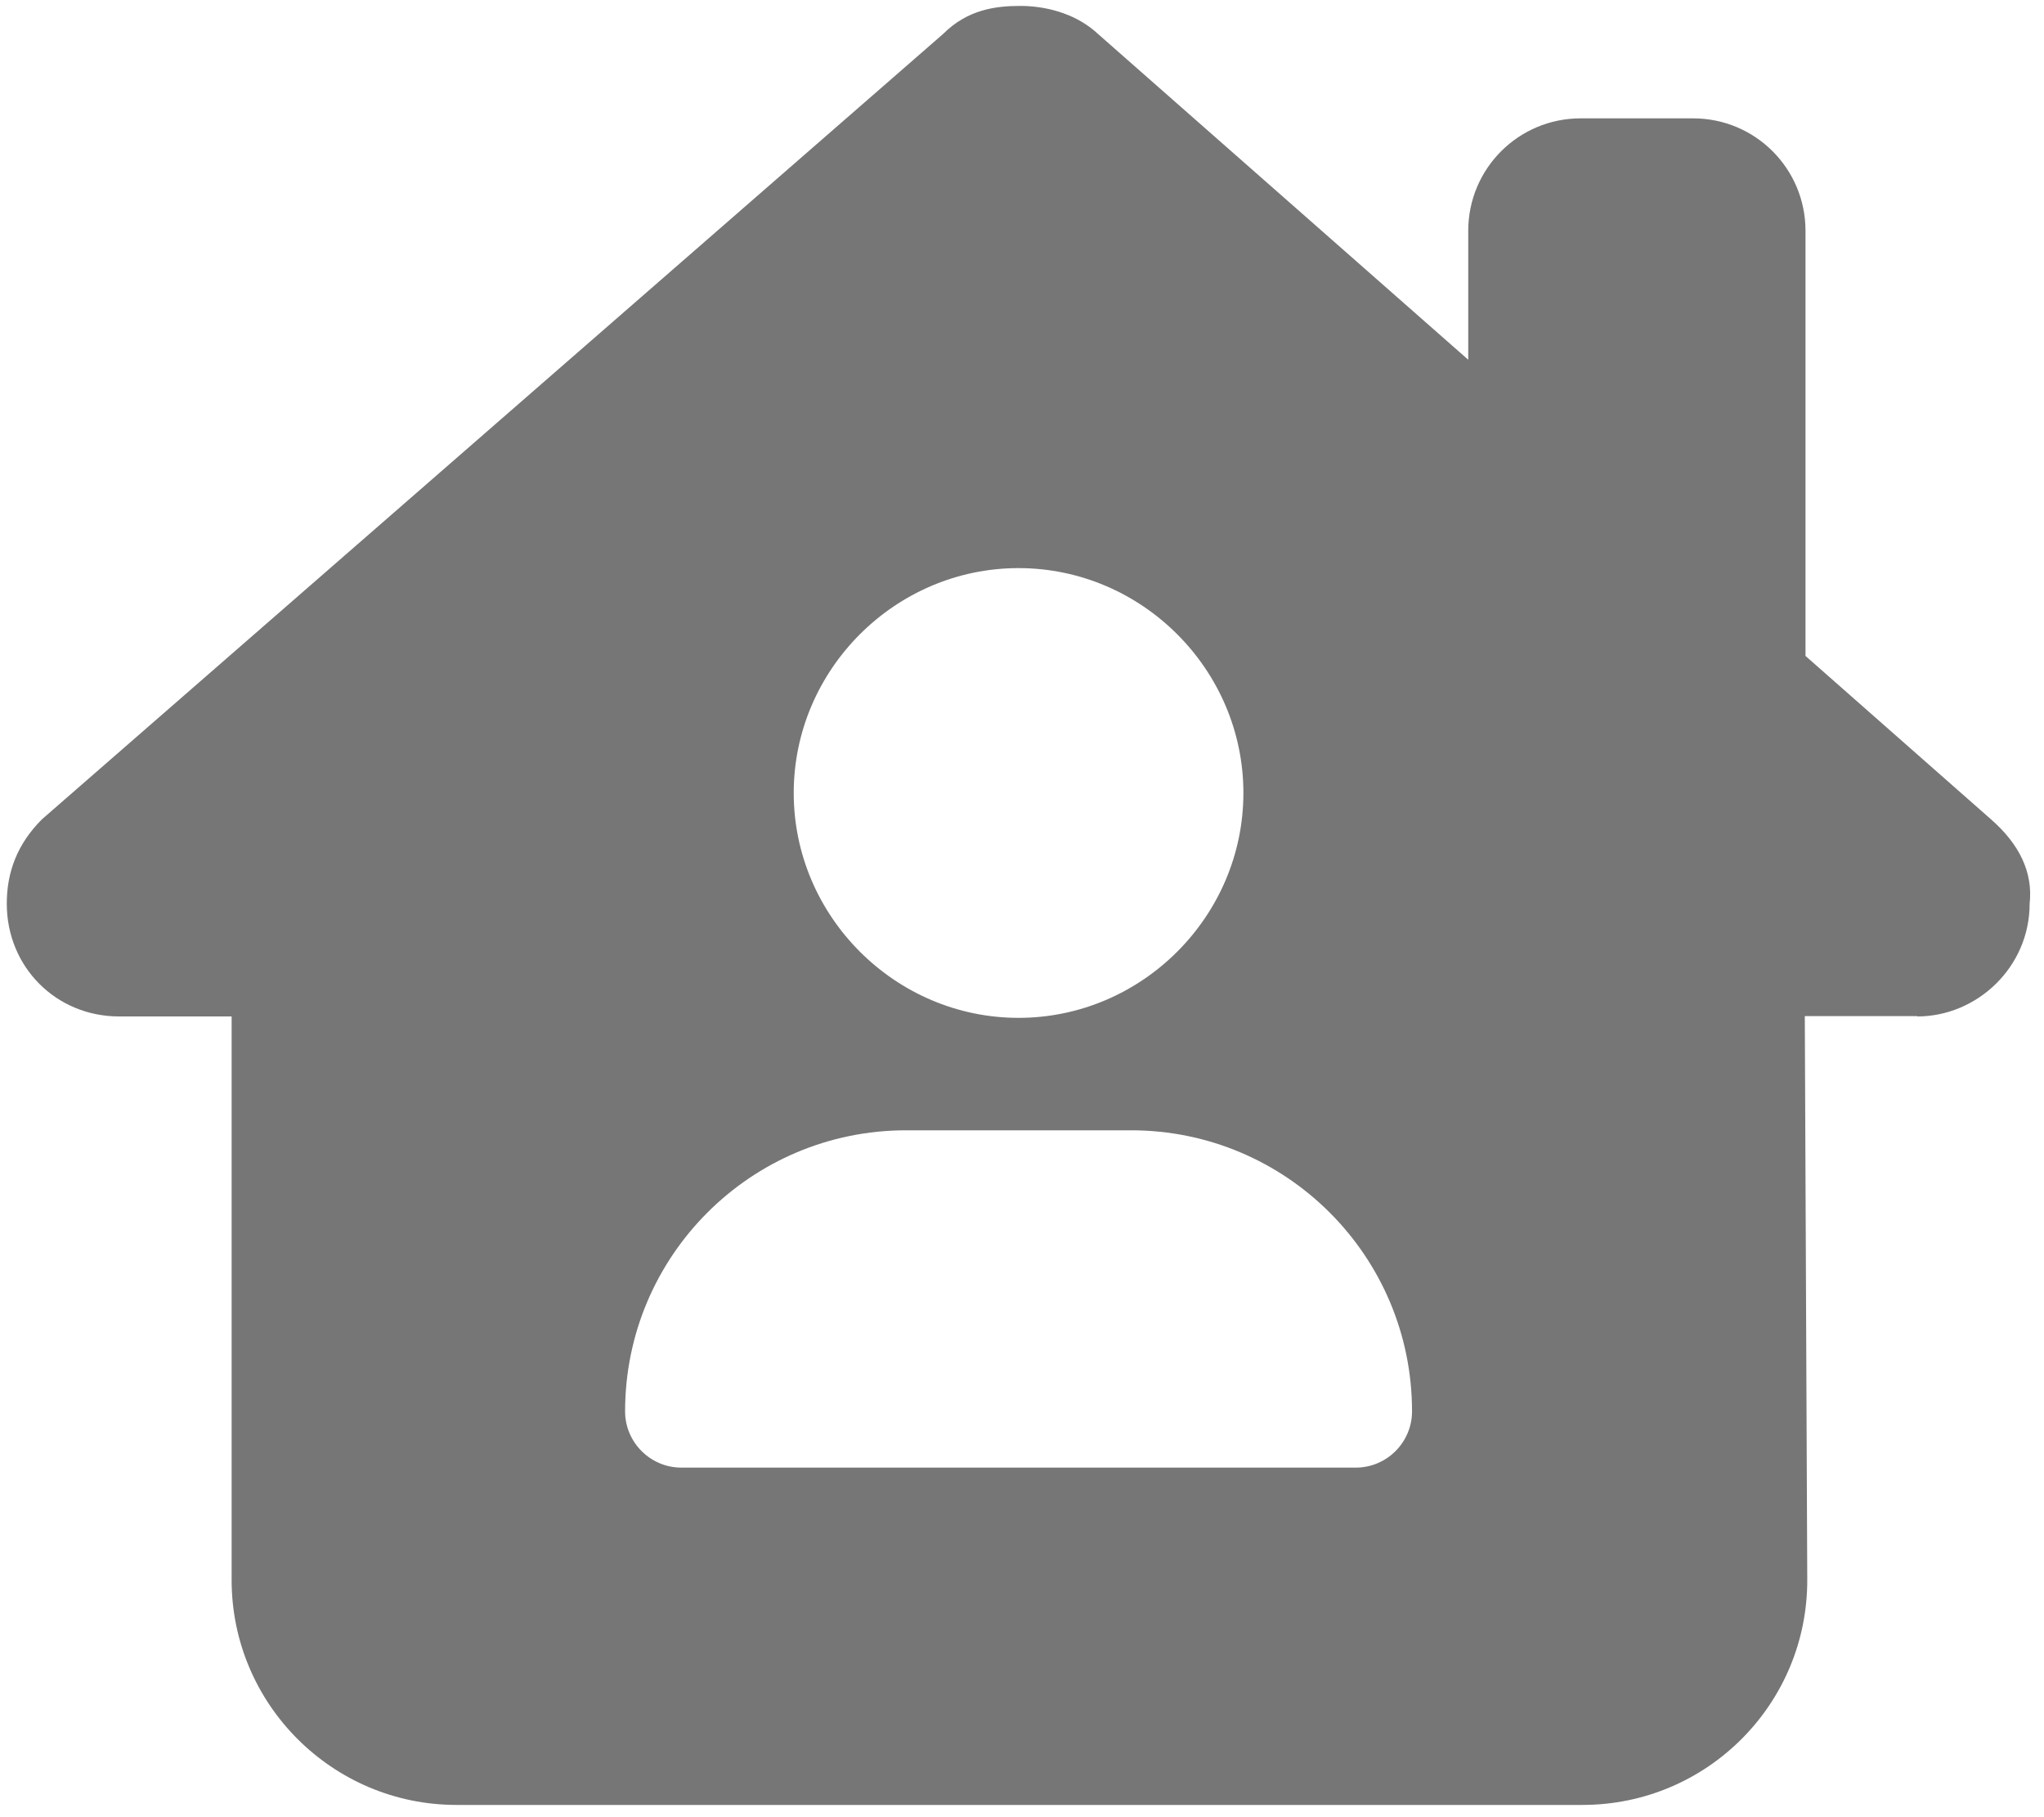
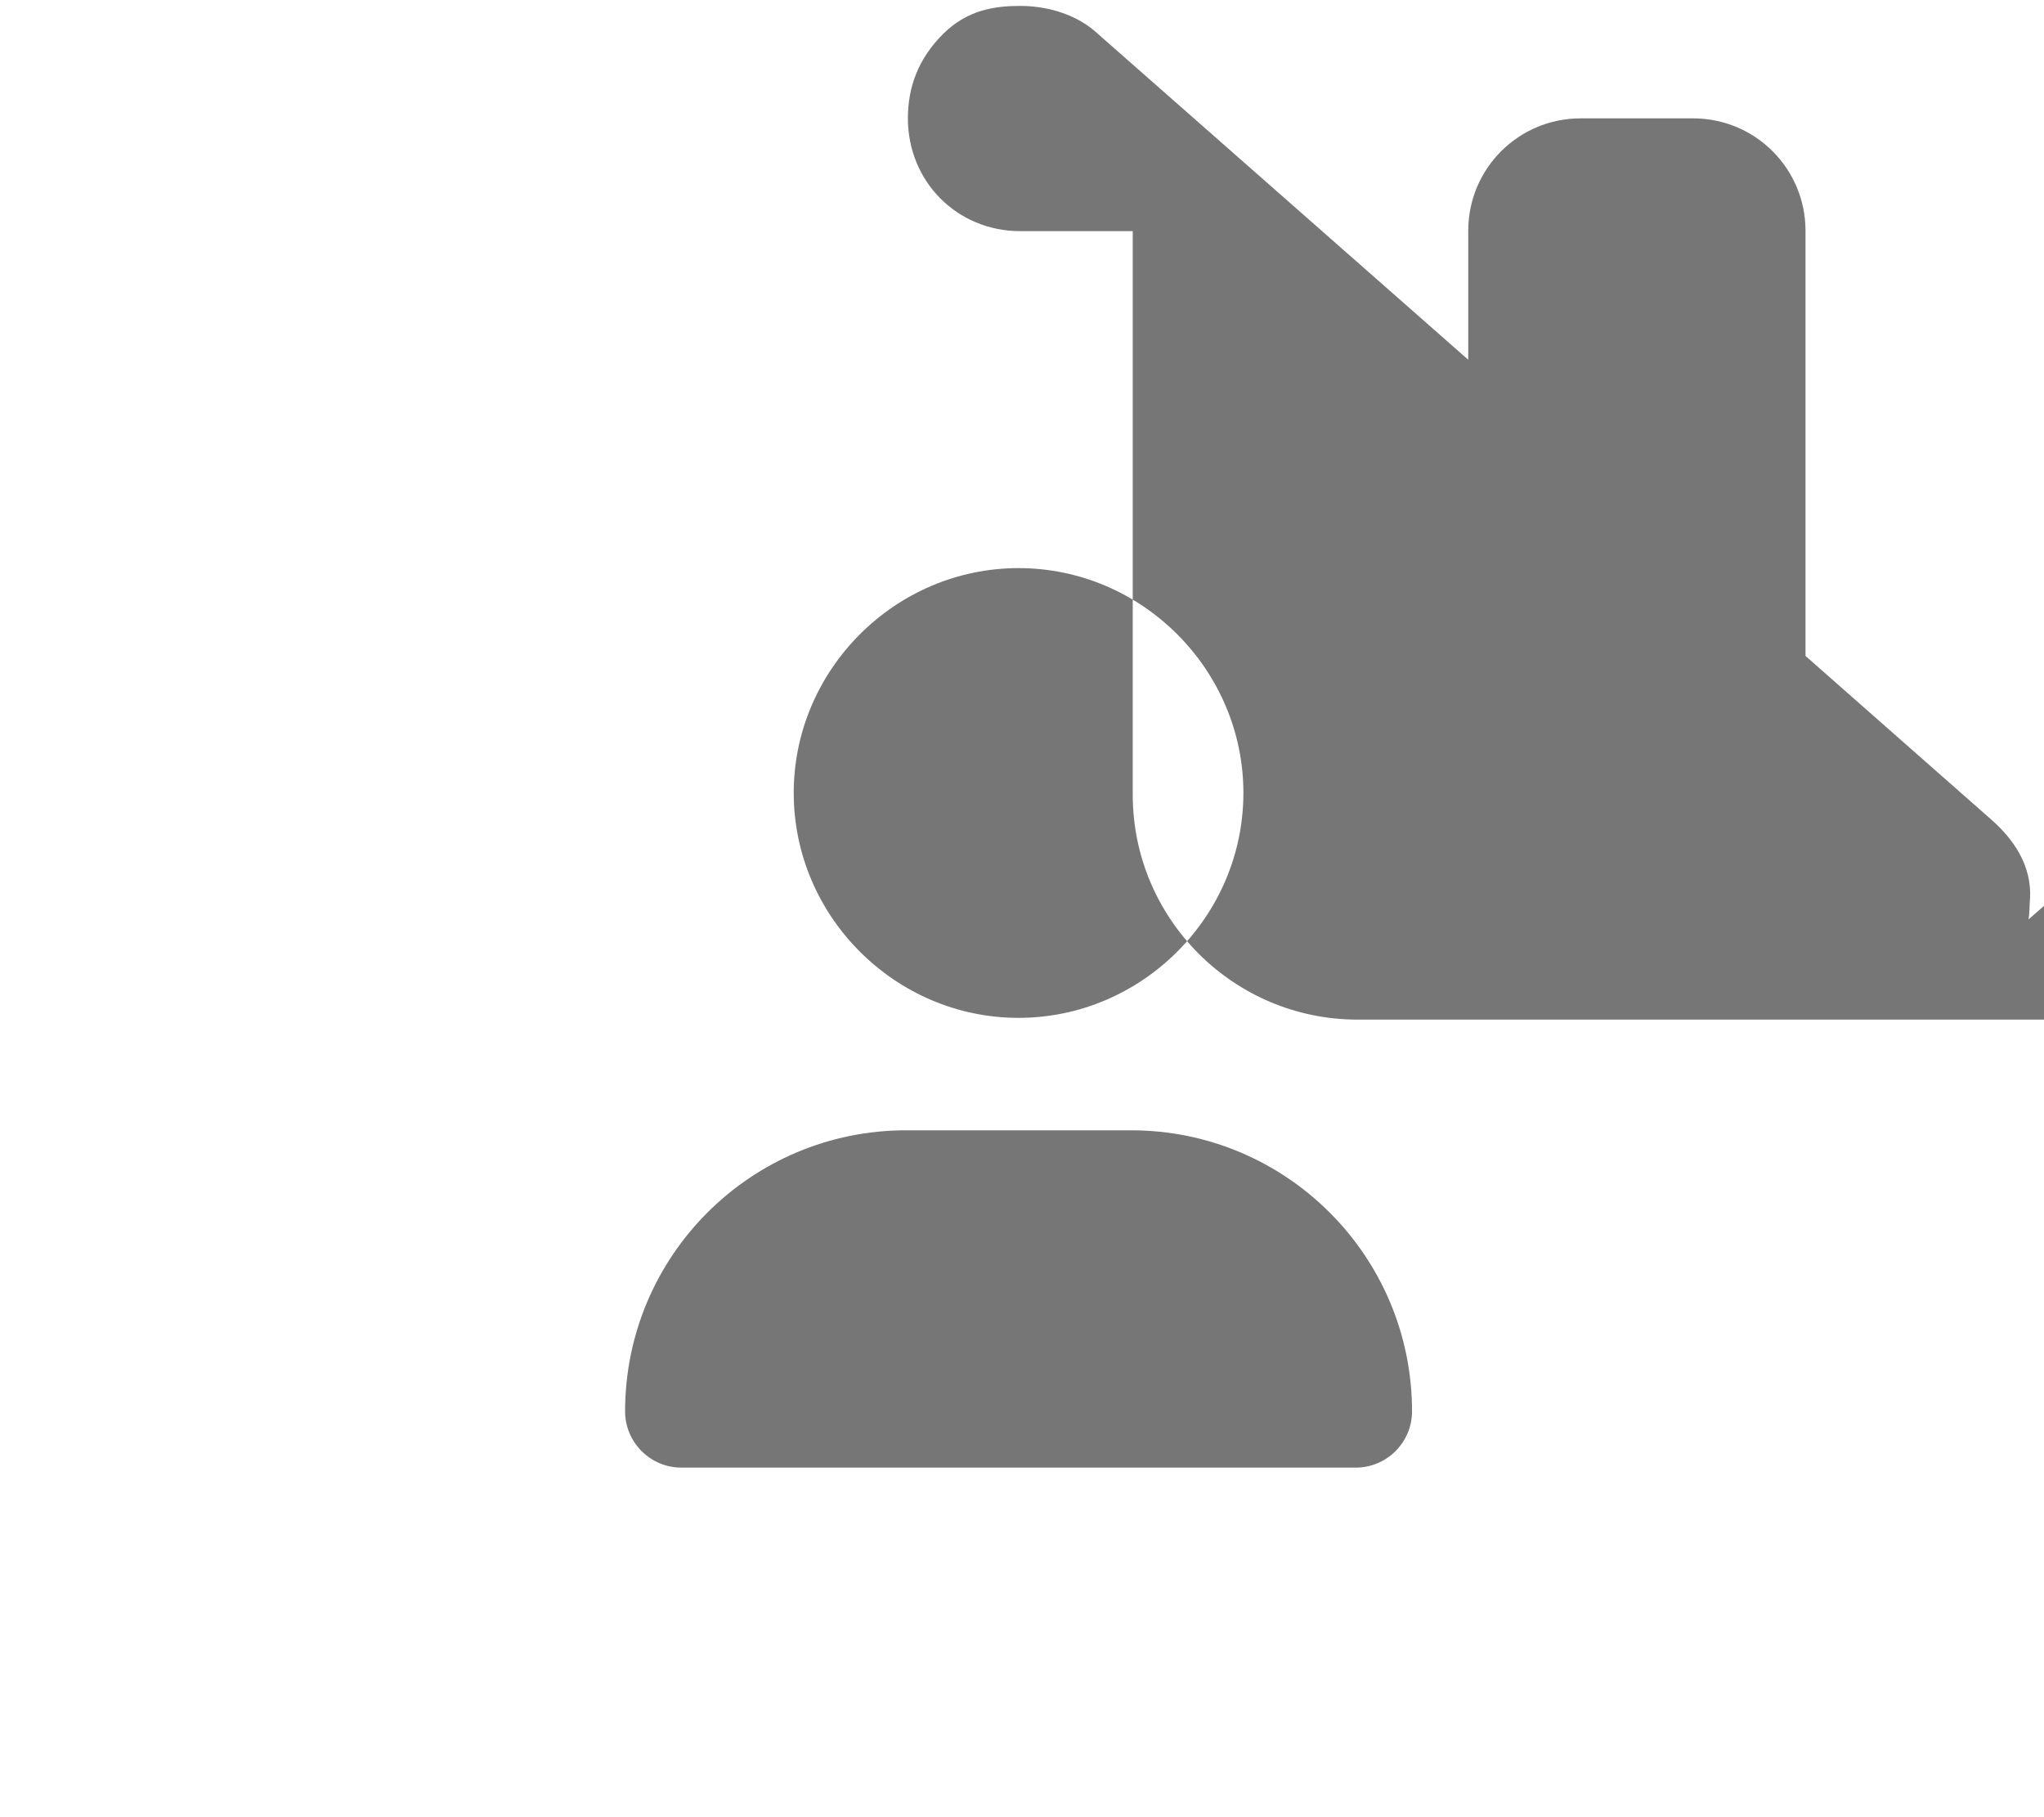
<svg xmlns="http://www.w3.org/2000/svg" clip-rule="evenodd" fill-rule="evenodd" stroke-linejoin="round" stroke-miterlimit="2" viewBox="0 0 576 512">
-   <path d="m543.8 287.6c17 0 32-14 32-32.1 1-9-3-17-11-24l-52.8-46.5v-121c0-17.7-14.3-32-32-32h-32c-17.7 0-32 14.3-32 32v36.7l-106.5-93.7c-6-5-14-7-21-7s-15 1-22 8l-256.5 223.5c-7 7-10 15-10 24 0 18 14 32.1 32 32.1h32v160.4c0 35.3 28.7 64 64 64h320.5c35.5 0 64.2-28.8 64-64.3l-.7-160.2h32zm-255.8-127.6c35.109 0 64 28.891 64 64s-28.891 64-64 64-64-28.891-64-64 28.891-64 64-64zm-112 240c0-44.2 35.8-80 80-80h64c44.2 0 80 35.8 80 80 0 8.8-7.2 16-16 16h-192c-8.8 0-16-7.2-16-16z" fill="#767676" fill-rule="nonzero" transform="matrix(.99 0 0 .99 1.912 1.667)" />
+   <path d="m543.8 287.6c17 0 32-14 32-32.1 1-9-3-17-11-24l-52.8-46.5v-121c0-17.7-14.3-32-32-32h-32c-17.7 0-32 14.3-32 32v36.7l-106.5-93.7c-6-5-14-7-21-7s-15 1-22 8c-7 7-10 15-10 24 0 18 14 32.1 32 32.1h32v160.4c0 35.3 28.7 64 64 64h320.5c35.5 0 64.2-28.8 64-64.3l-.7-160.2h32zm-255.8-127.6c35.109 0 64 28.891 64 64s-28.891 64-64 64-64-28.891-64-64 28.891-64 64-64zm-112 240c0-44.2 35.8-80 80-80h64c44.2 0 80 35.8 80 80 0 8.8-7.2 16-16 16h-192c-8.8 0-16-7.2-16-16z" fill="#767676" fill-rule="nonzero" transform="matrix(.99 0 0 .99 1.912 1.667)" />
</svg>